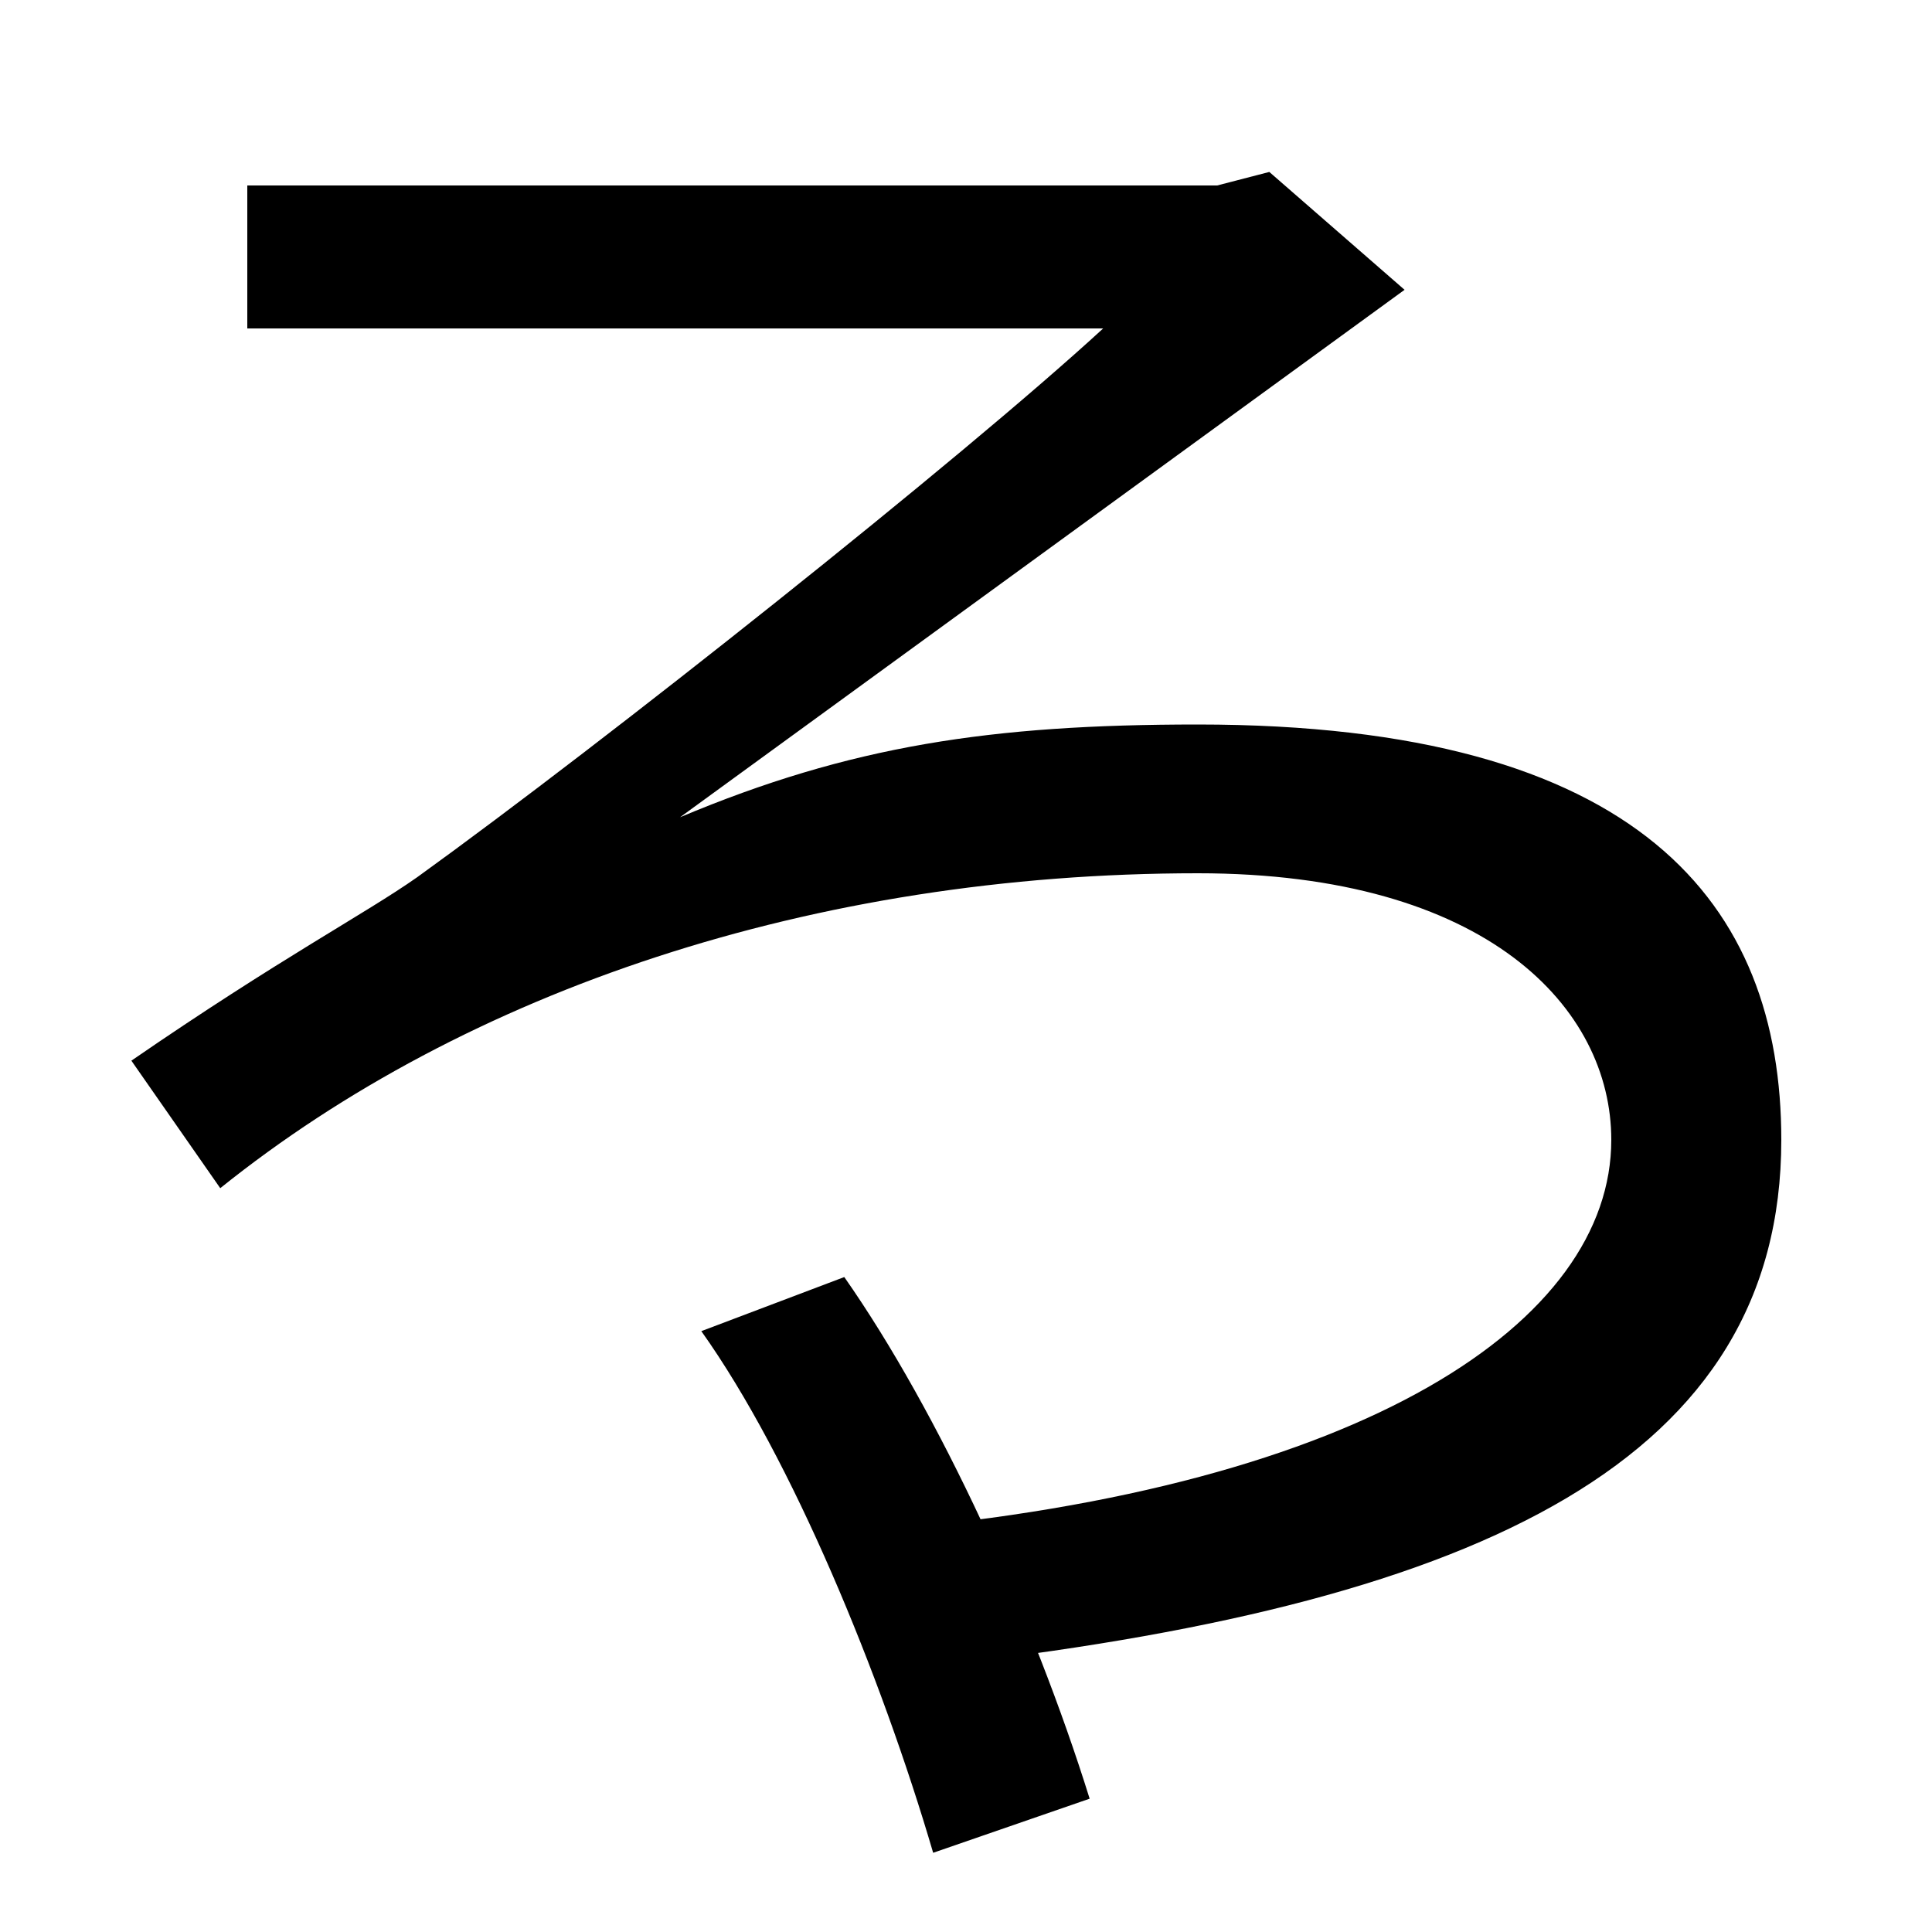
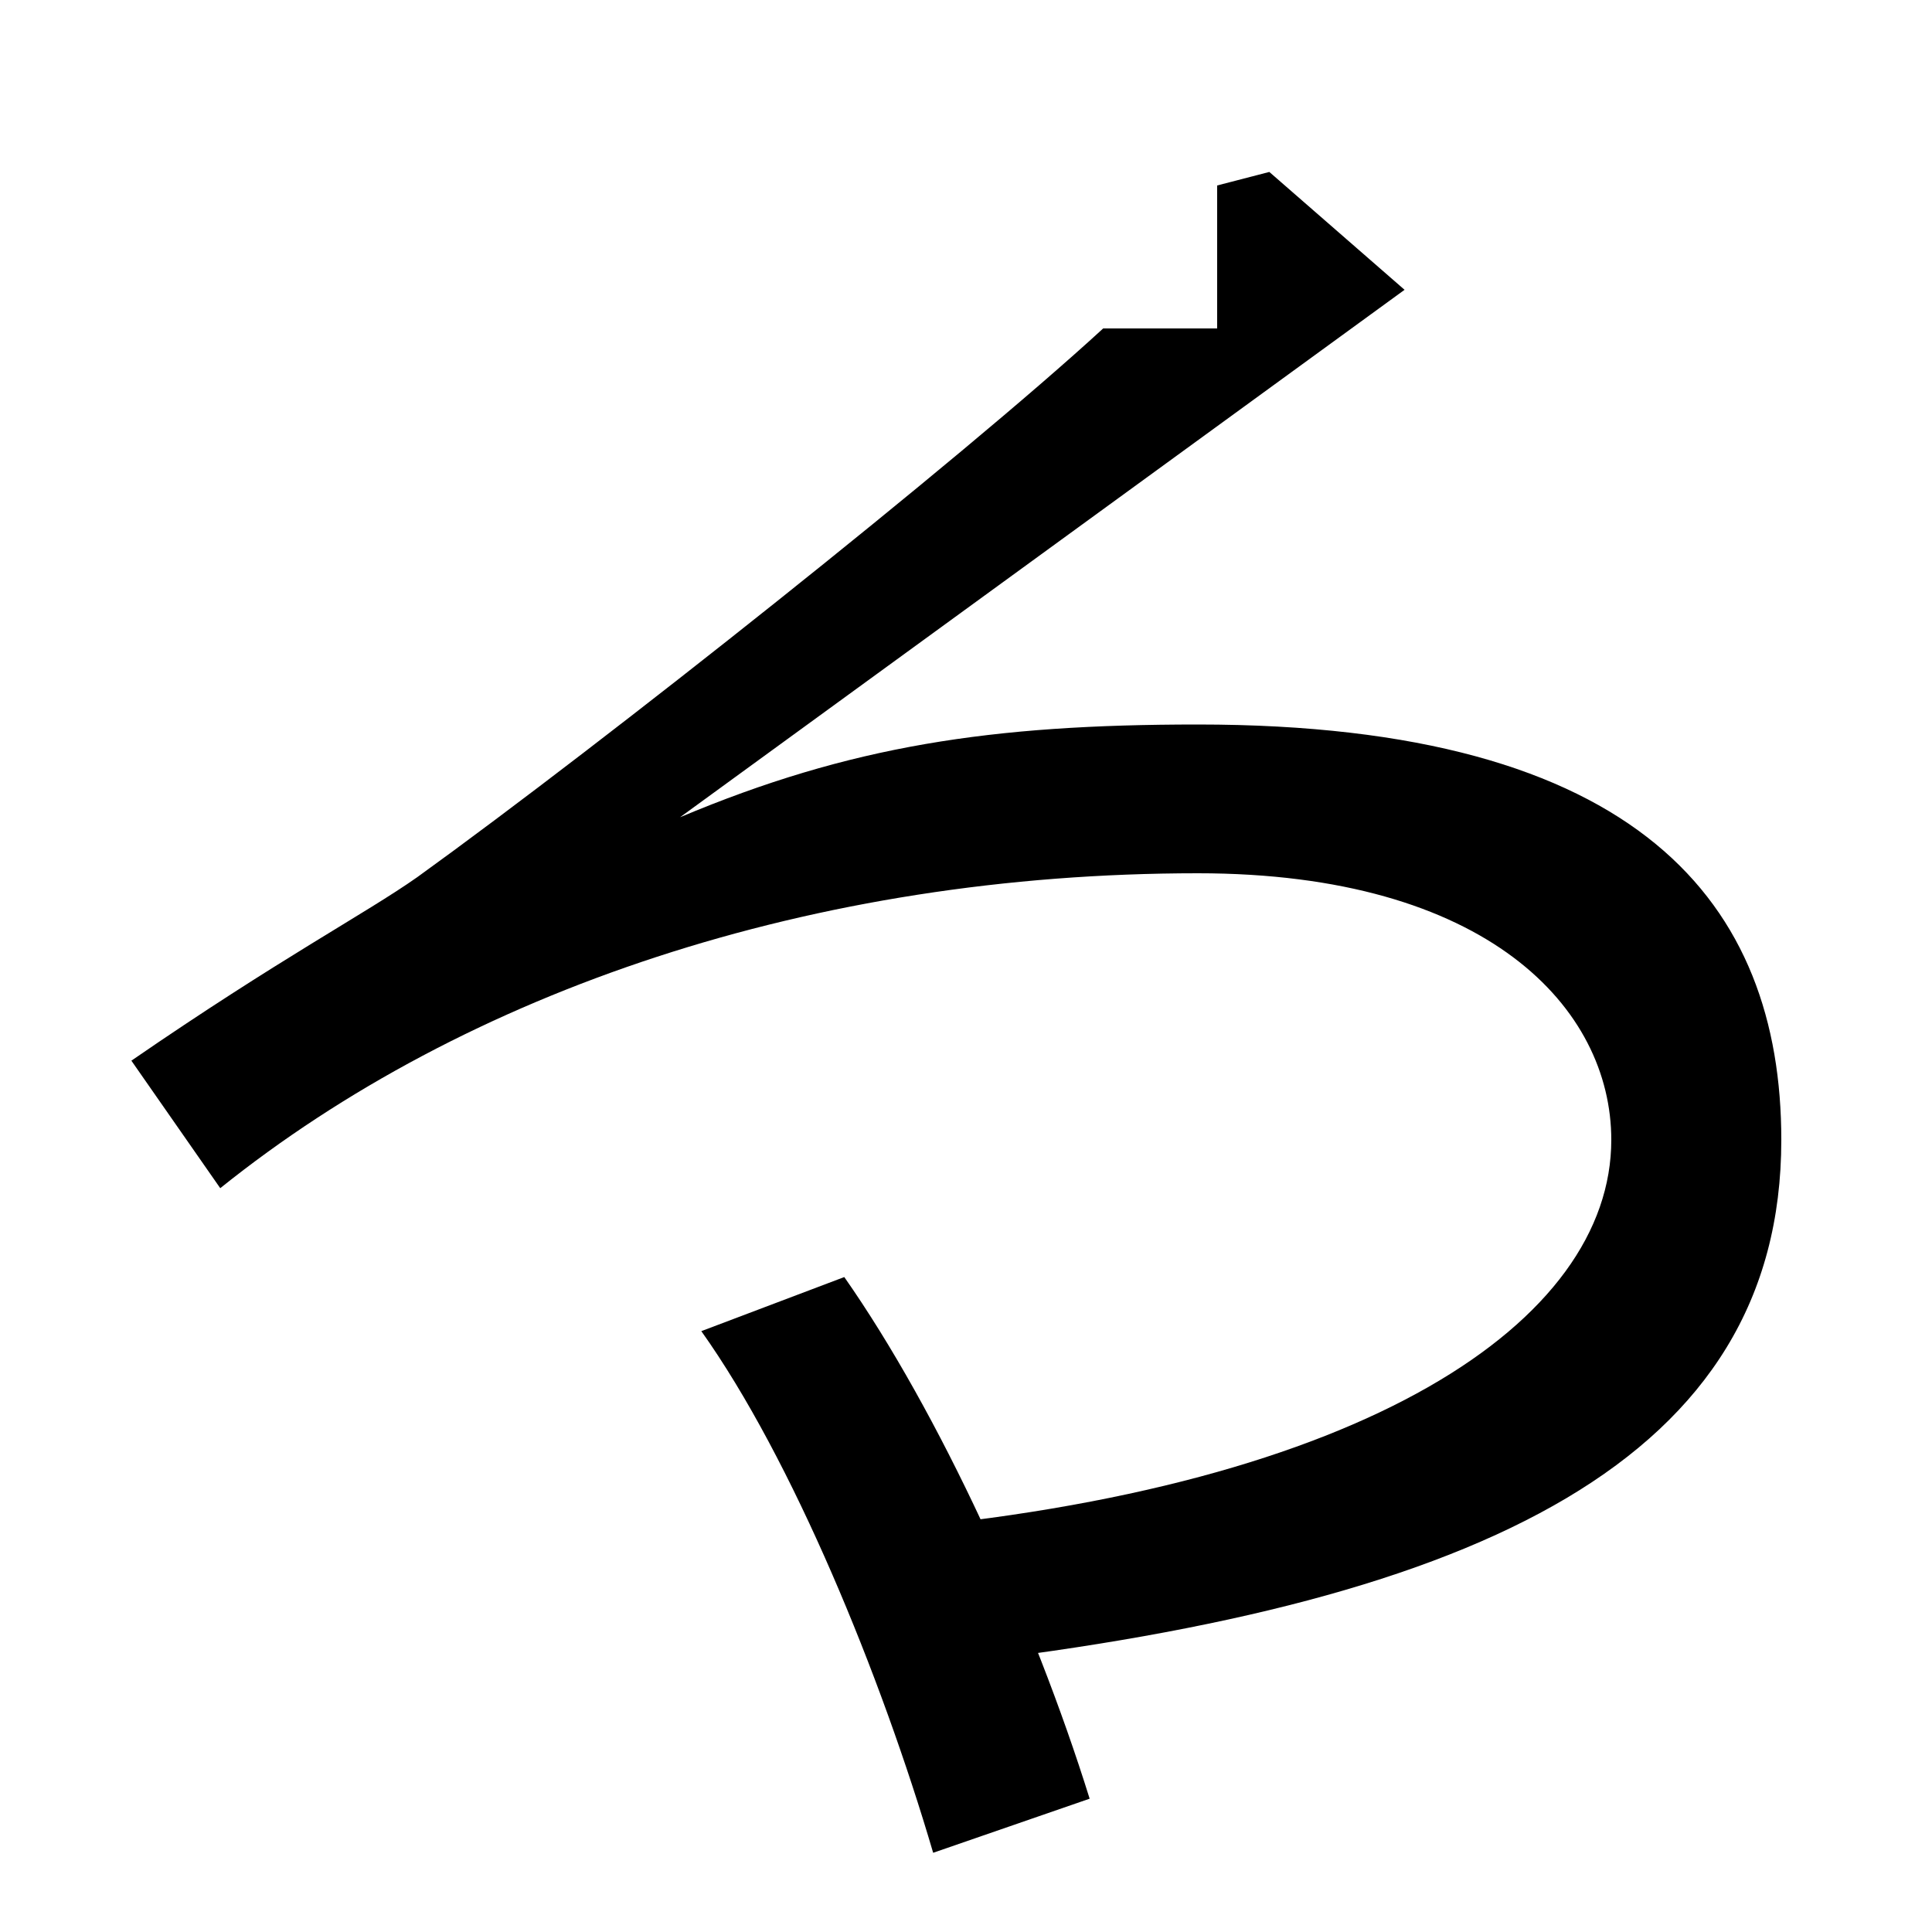
<svg xmlns="http://www.w3.org/2000/svg" width="1000" height="1000">
-   <path d="M456 88 495 19C768 51 922 125 922 290C922 412 849 505 620 505C513 505 440 494 352 457L727 730L657 791L630 784H128V710H571C497 642 313 496 216 426C189 407 145 384 68 331L114 265C241 367 421 428 620 428C770 428 834 358 834 290C834 196 707 110 456 88ZM483 -79 564 -51C535 42 486 149 437 219L363 191C410 125 456 13 483 -79Z" transform="translate(0, 880) scale(1,-1)" />
+   <path d="M456 88 495 19C768 51 922 125 922 290C922 412 849 505 620 505C513 505 440 494 352 457L727 730L657 791L630 784V710H571C497 642 313 496 216 426C189 407 145 384 68 331L114 265C241 367 421 428 620 428C770 428 834 358 834 290C834 196 707 110 456 88ZM483 -79 564 -51C535 42 486 149 437 219L363 191C410 125 456 13 483 -79Z" transform="translate(0, 880) scale(1,-1)" />
</svg>